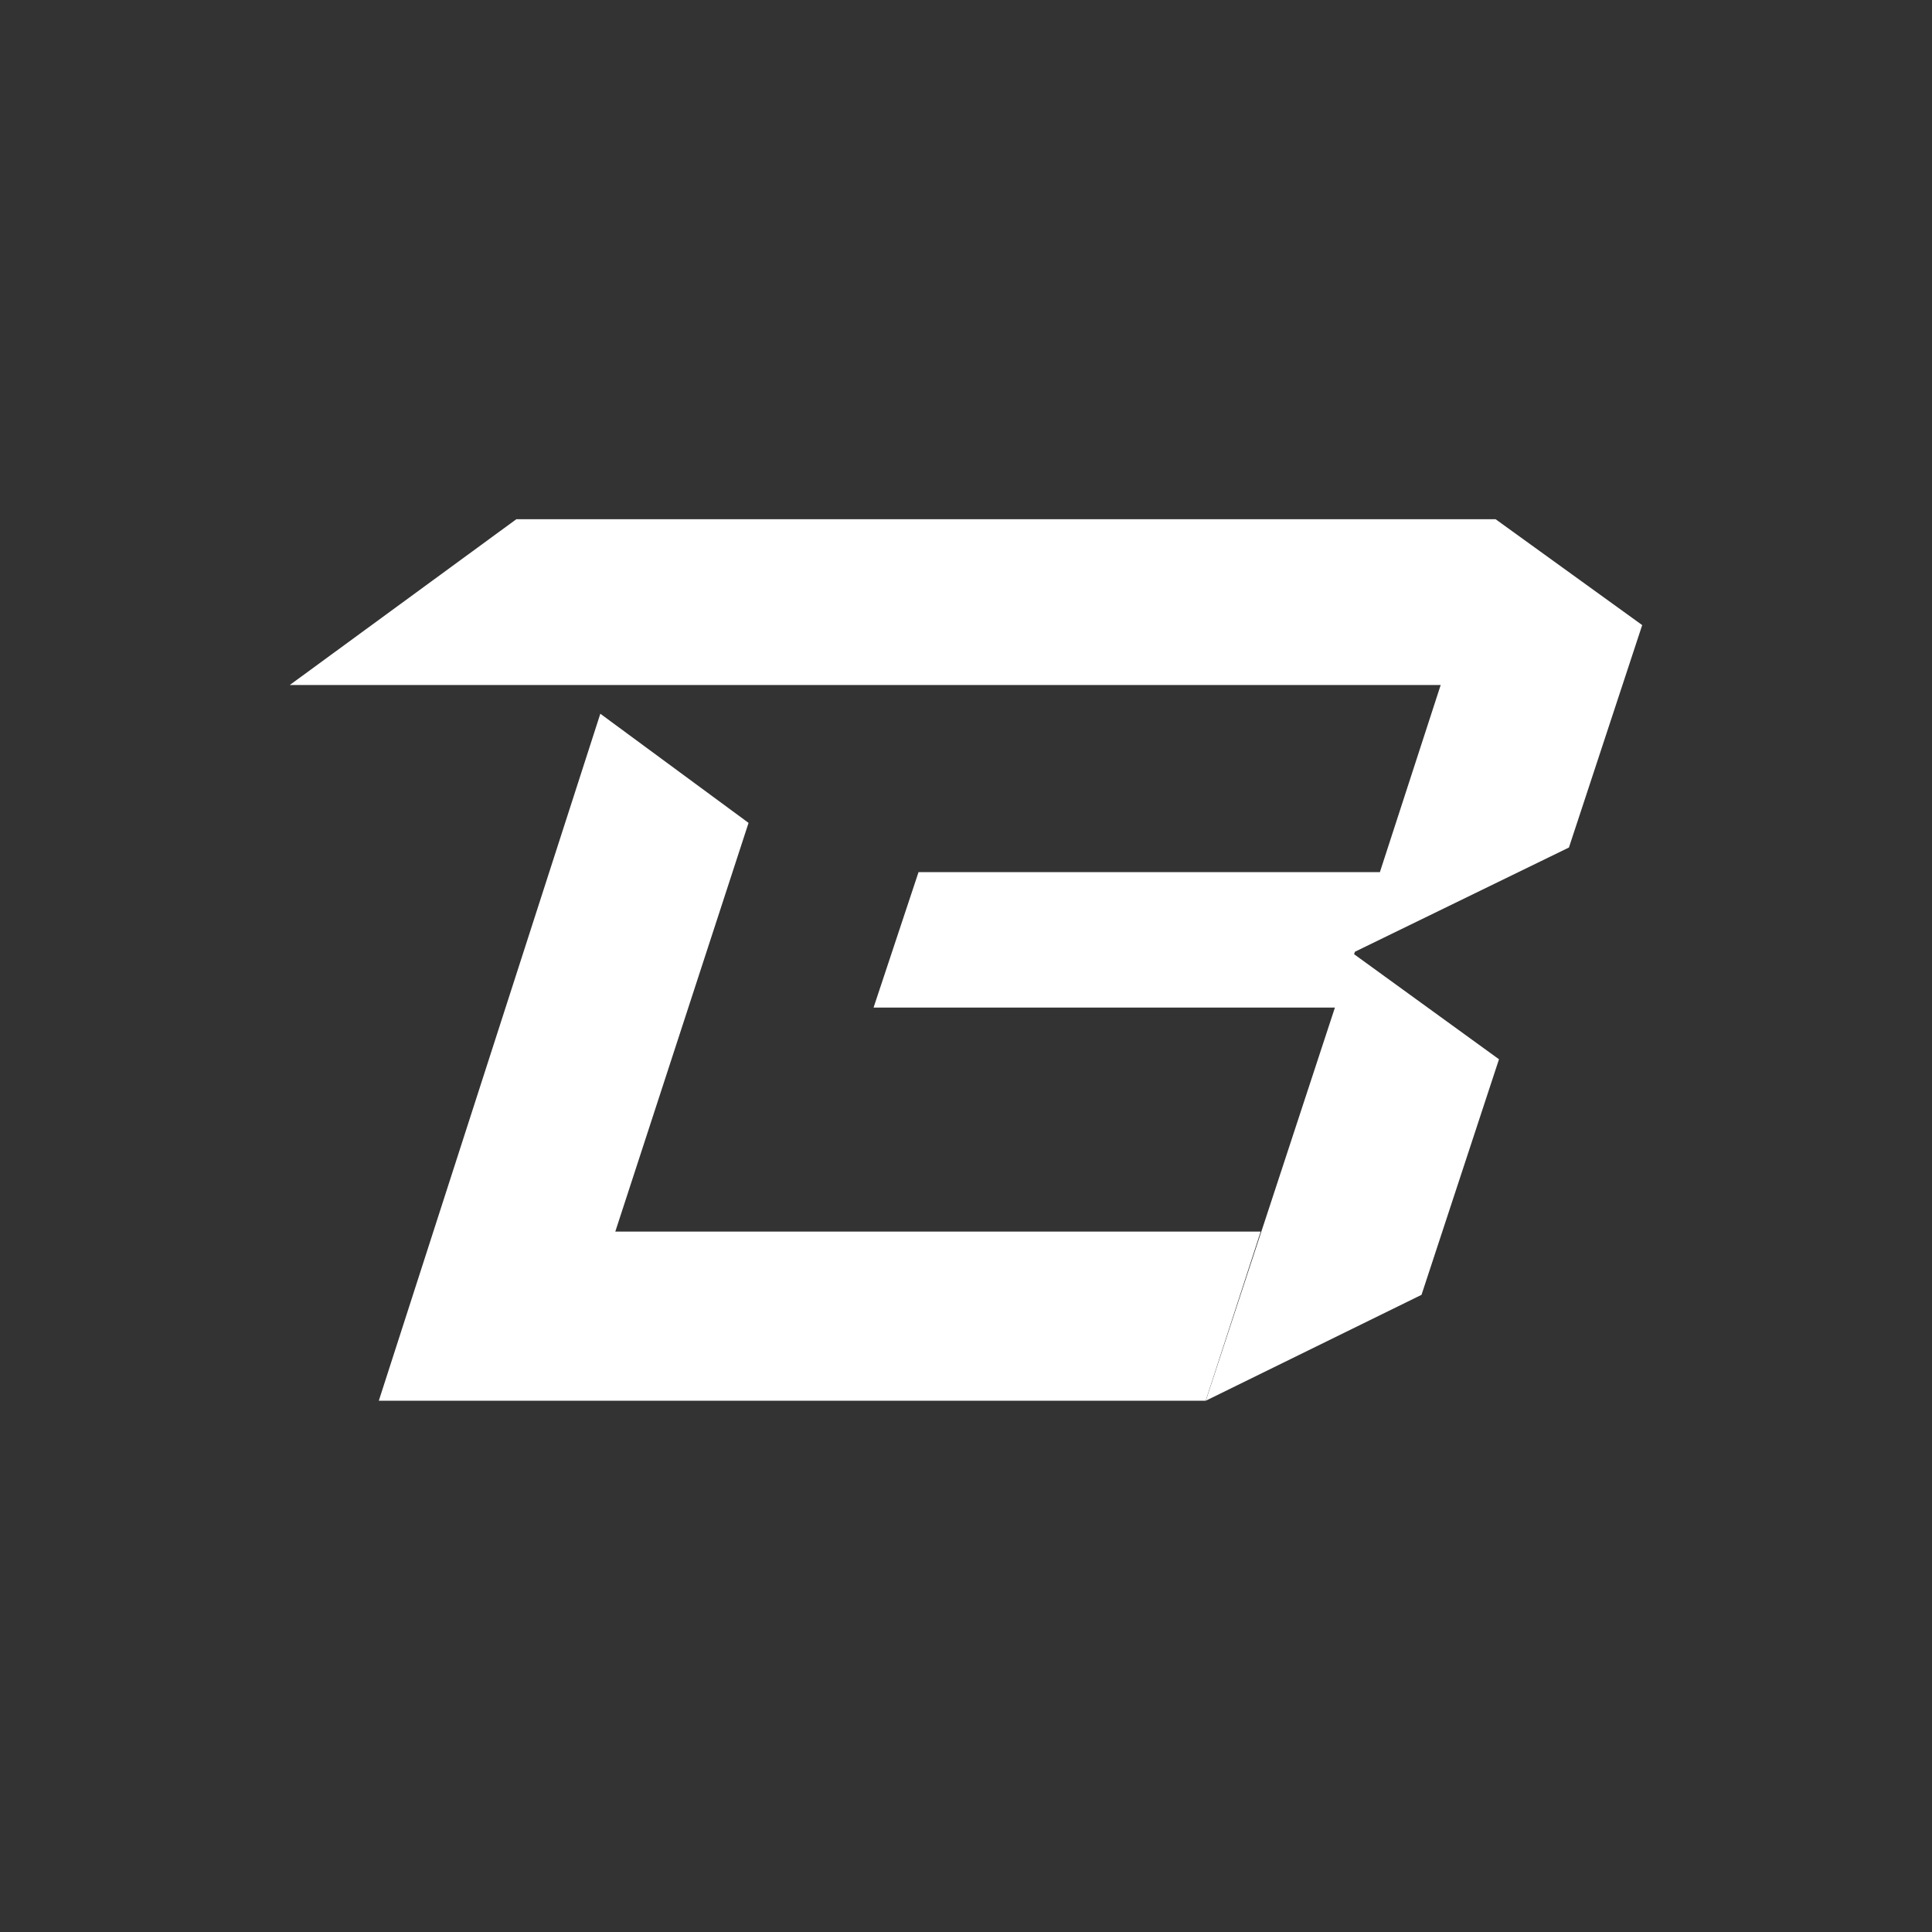
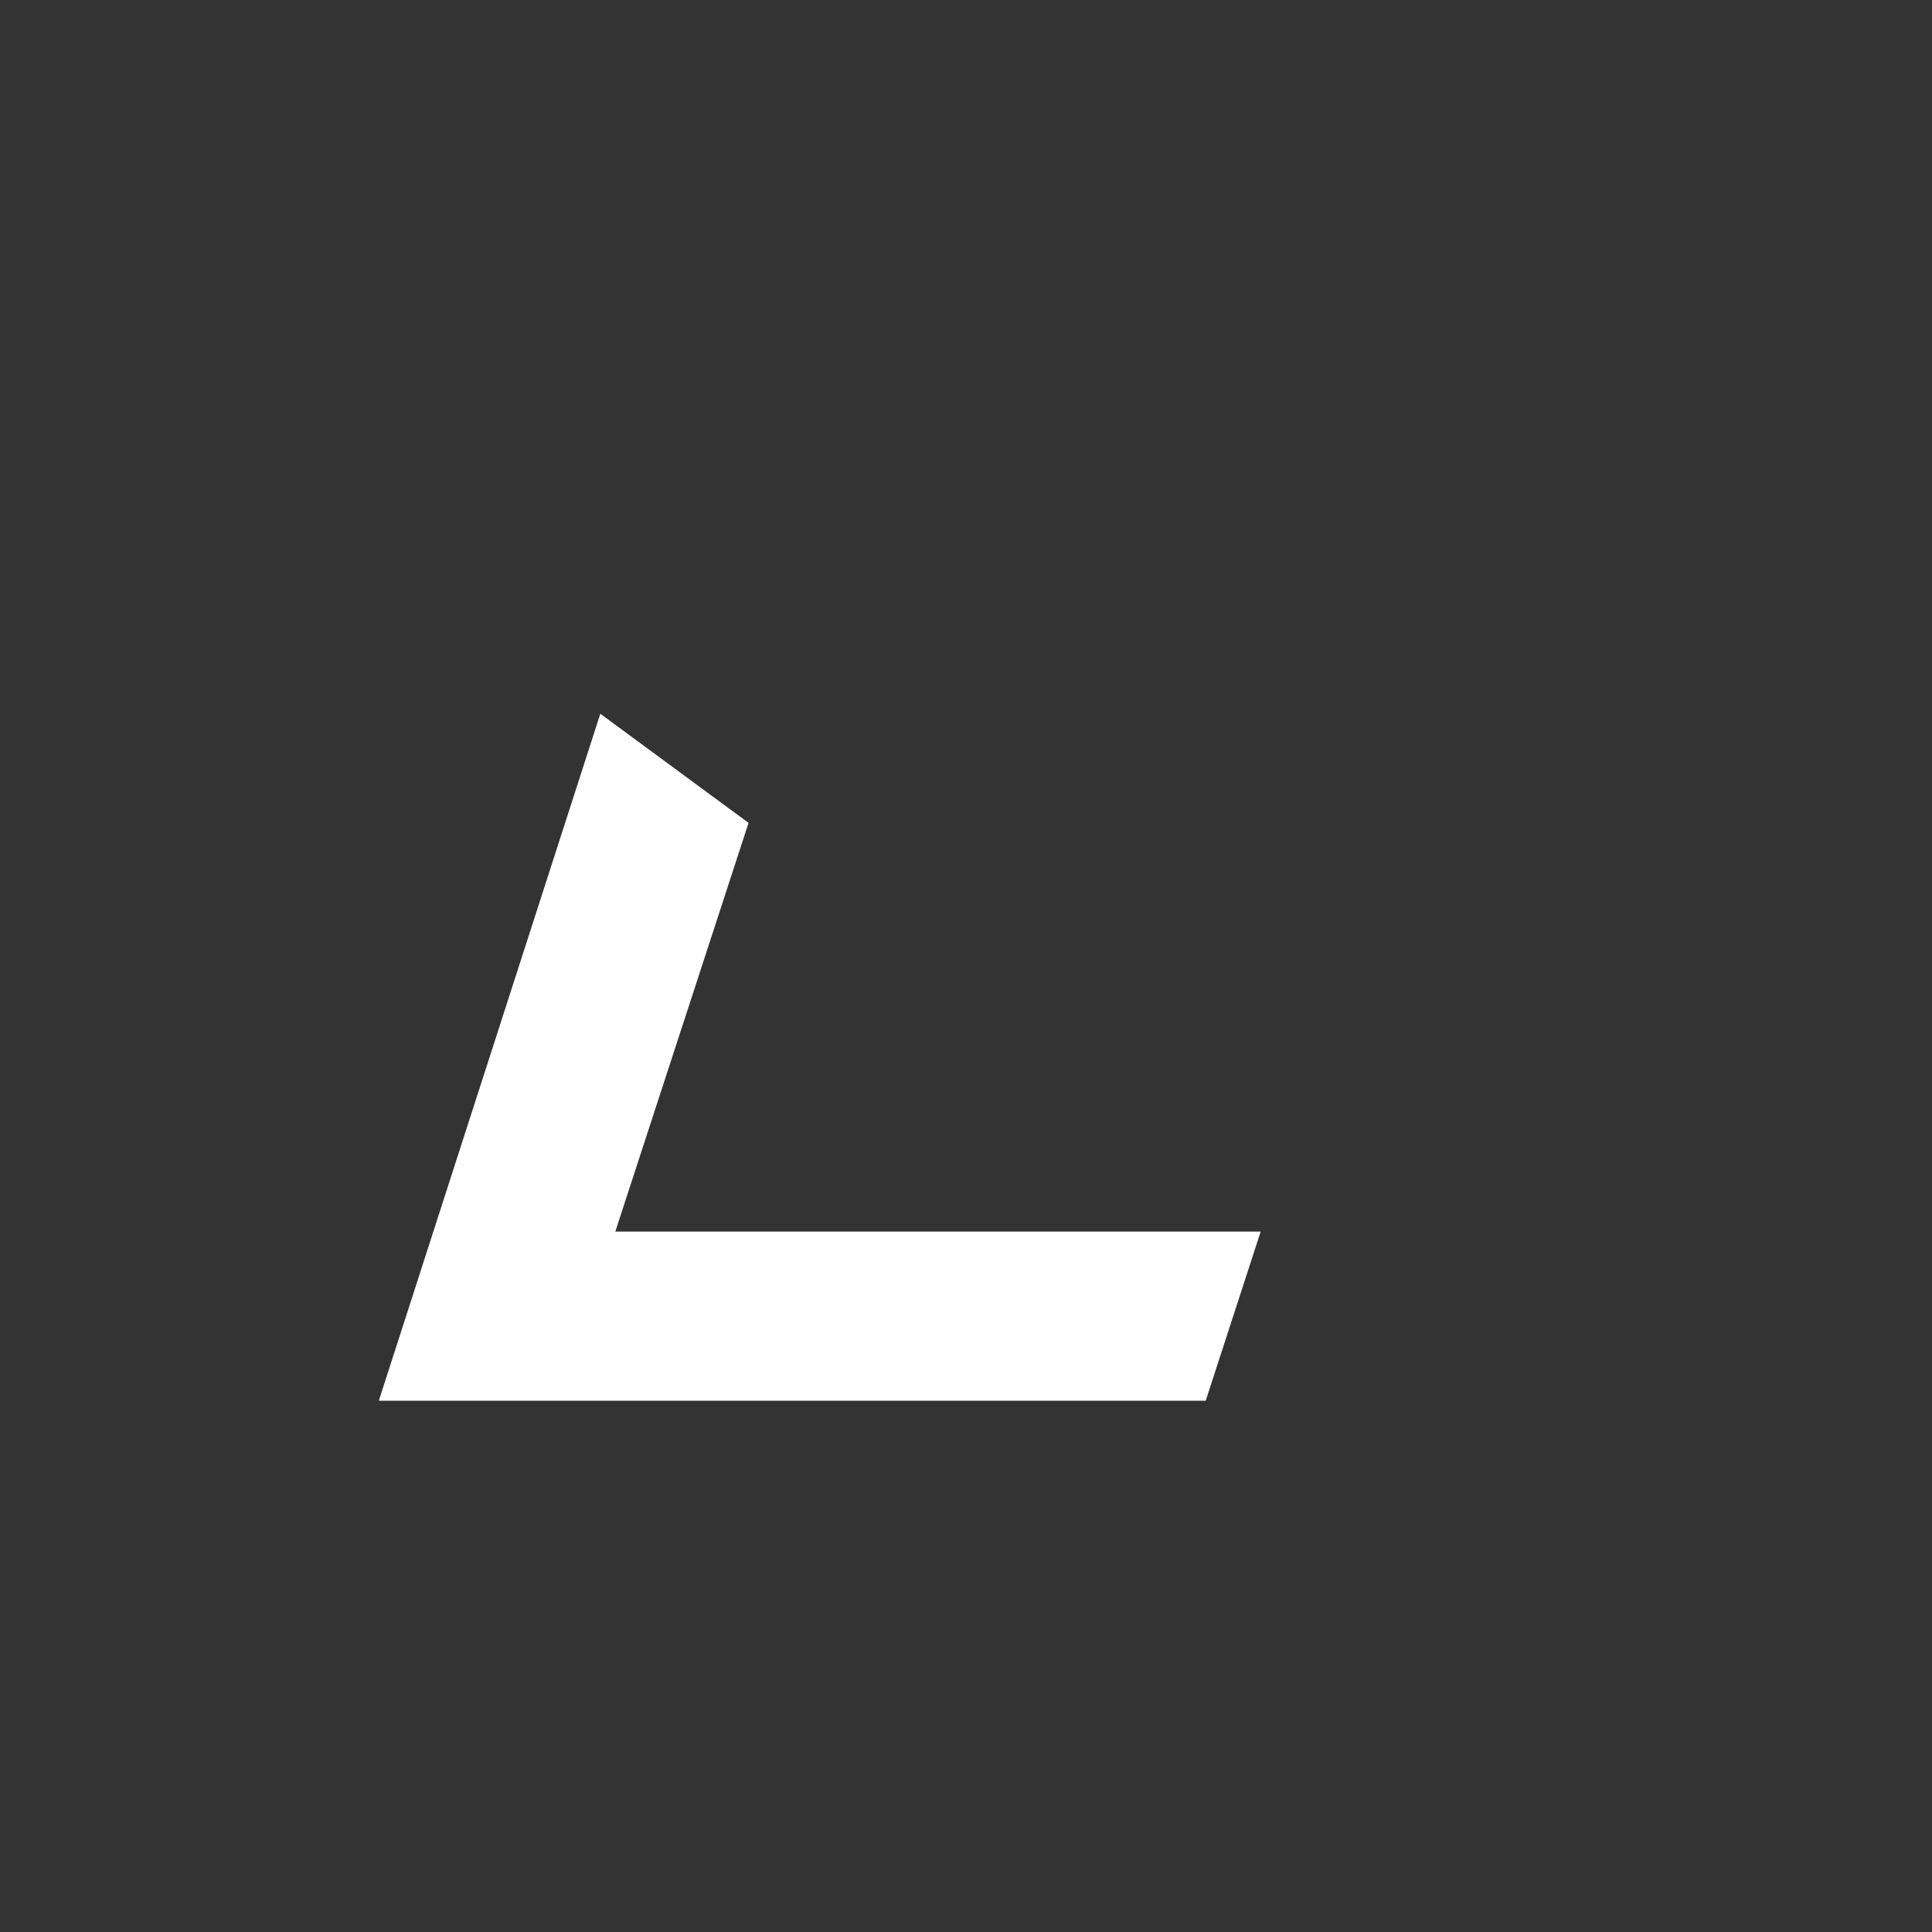
<svg xmlns="http://www.w3.org/2000/svg" width="40" height="40" viewBox="0 0 40 40" fill="none">
  <rect width="40" height="40" fill="#333333" />
-   <path d="M32.483 17.547L28.052 19.705L28.035 19.756L31.035 21.931L29.431 26.808L24.965 29L27.638 20.861H18.086L19.017 18.057H28.569L29.828 14.182H6L10.69 10.75H30.965L34 12.942L32.483 17.547Z" fill="white" />
  <path d="M15.498 17.037L12.739 25.499H26.101L24.963 29H7.843L12.429 14.777L15.498 17.037Z" fill="white" />
</svg>